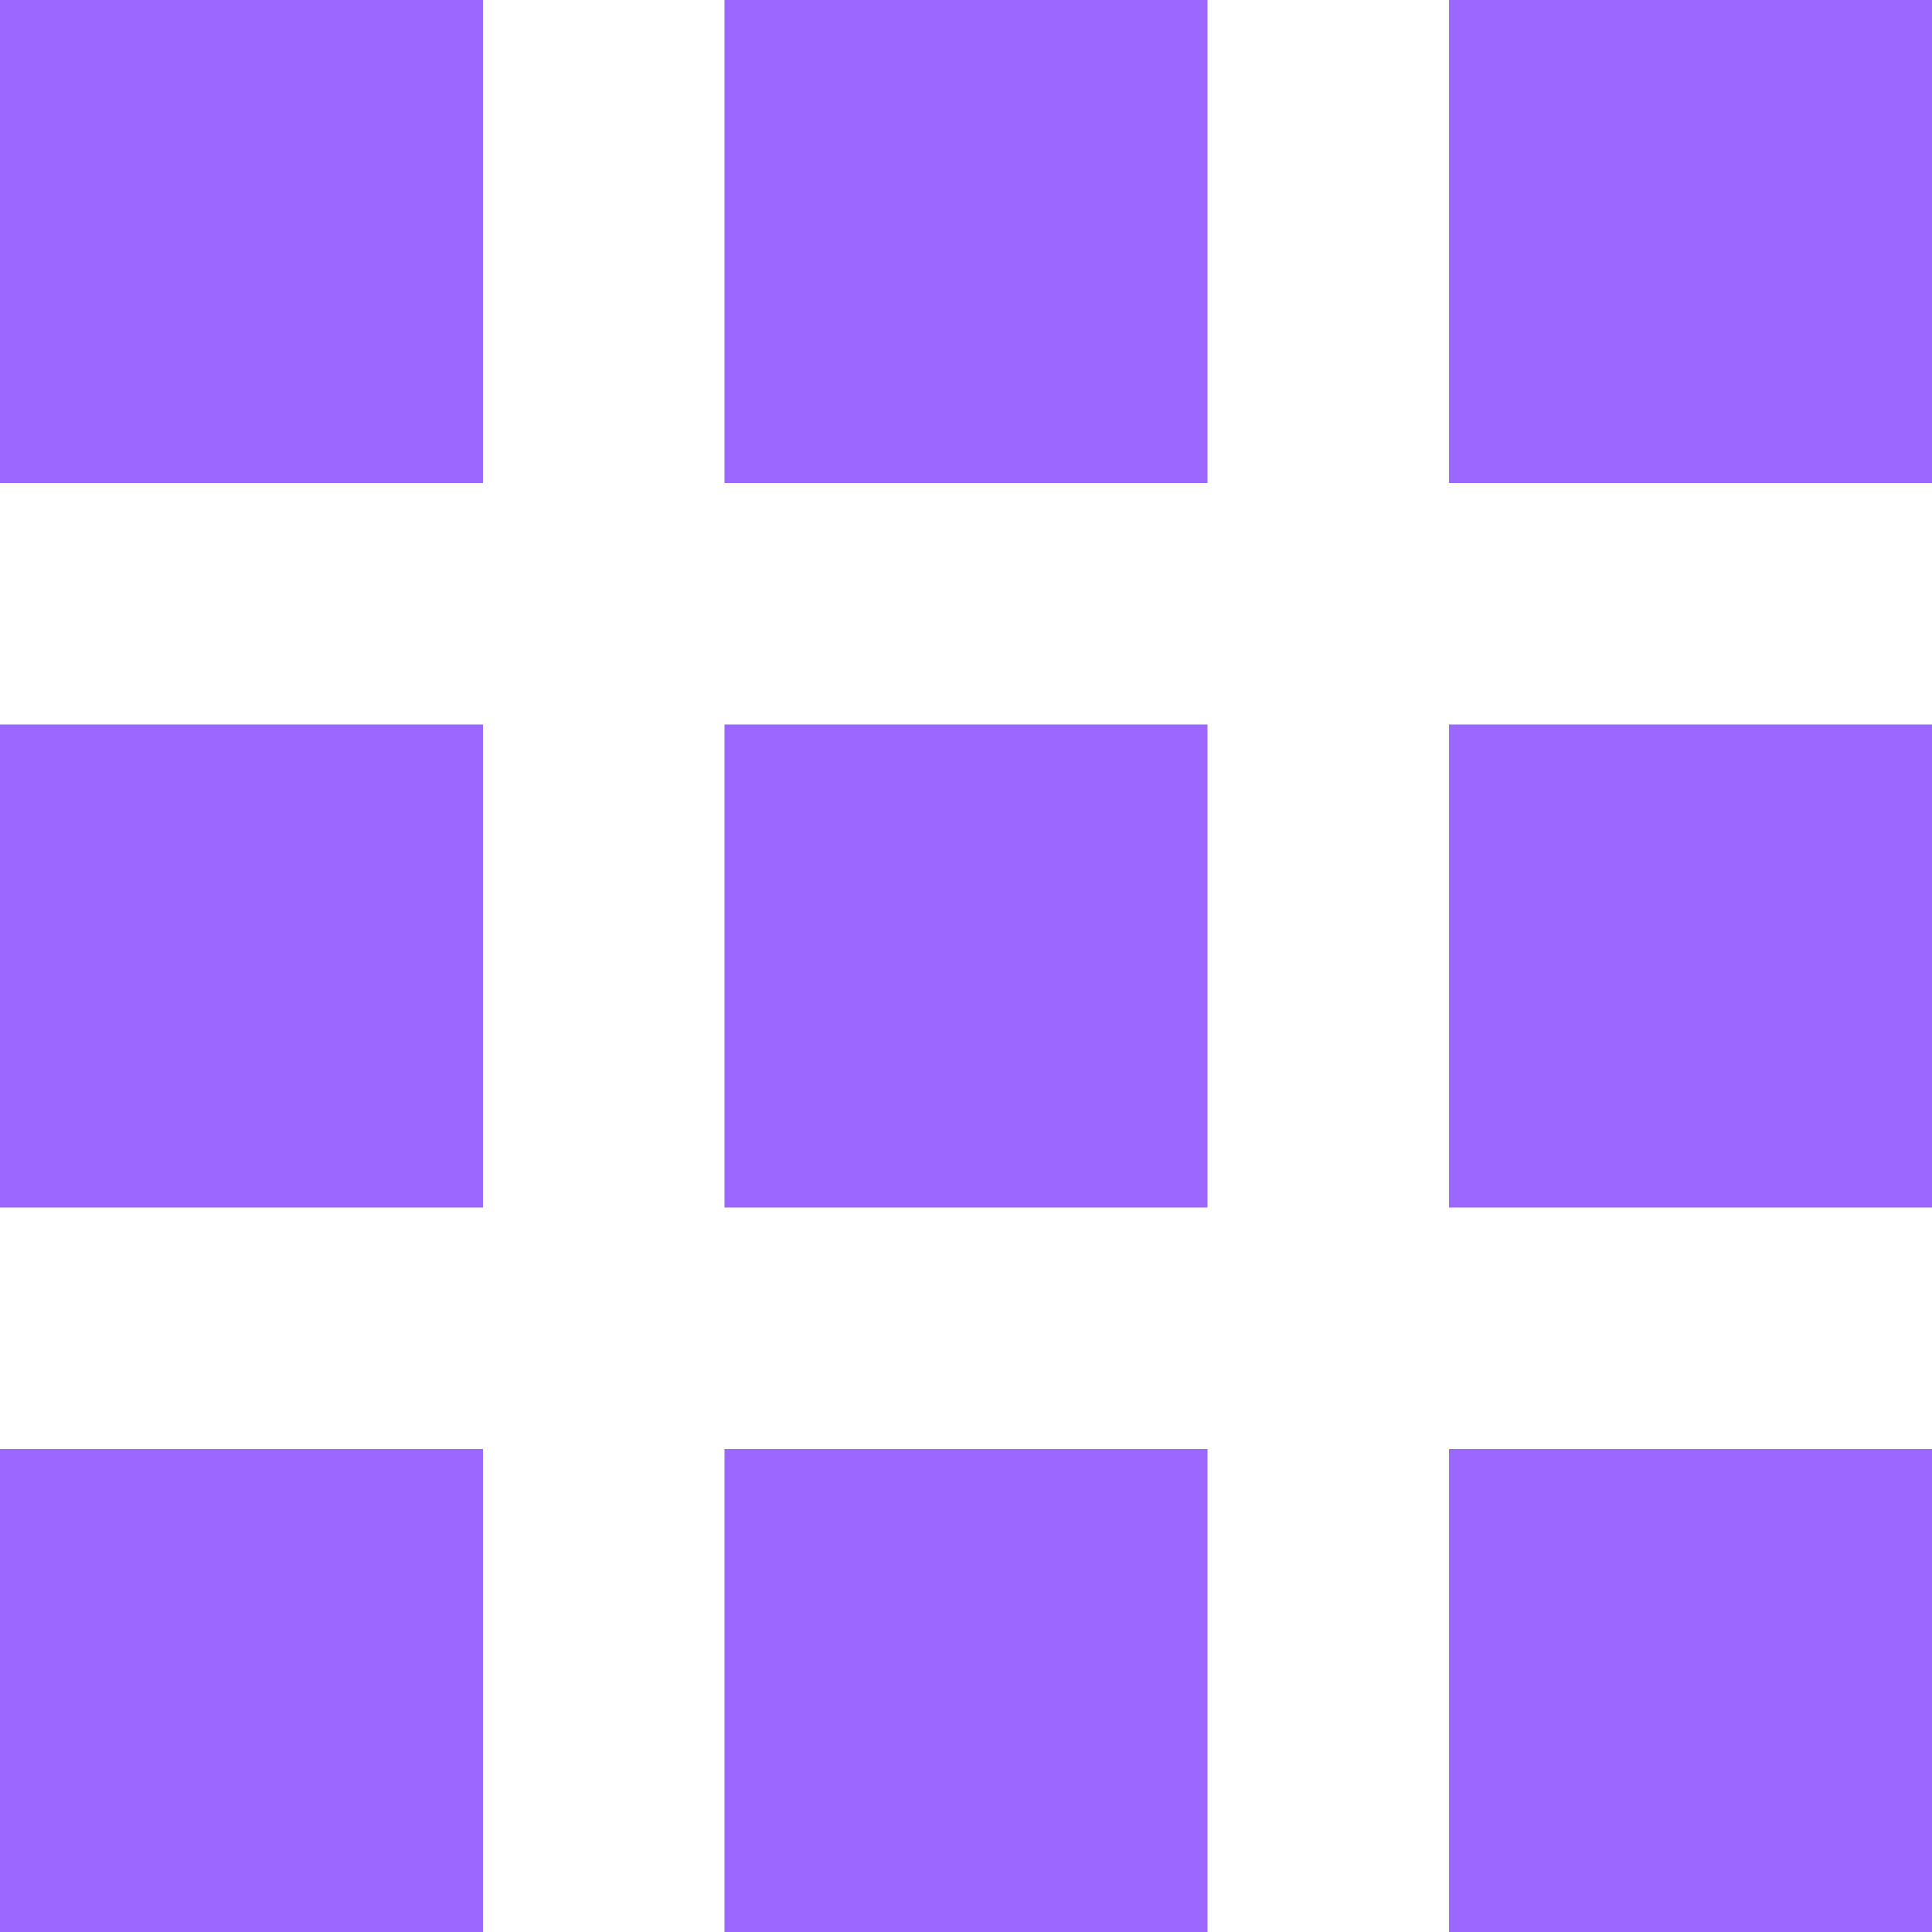
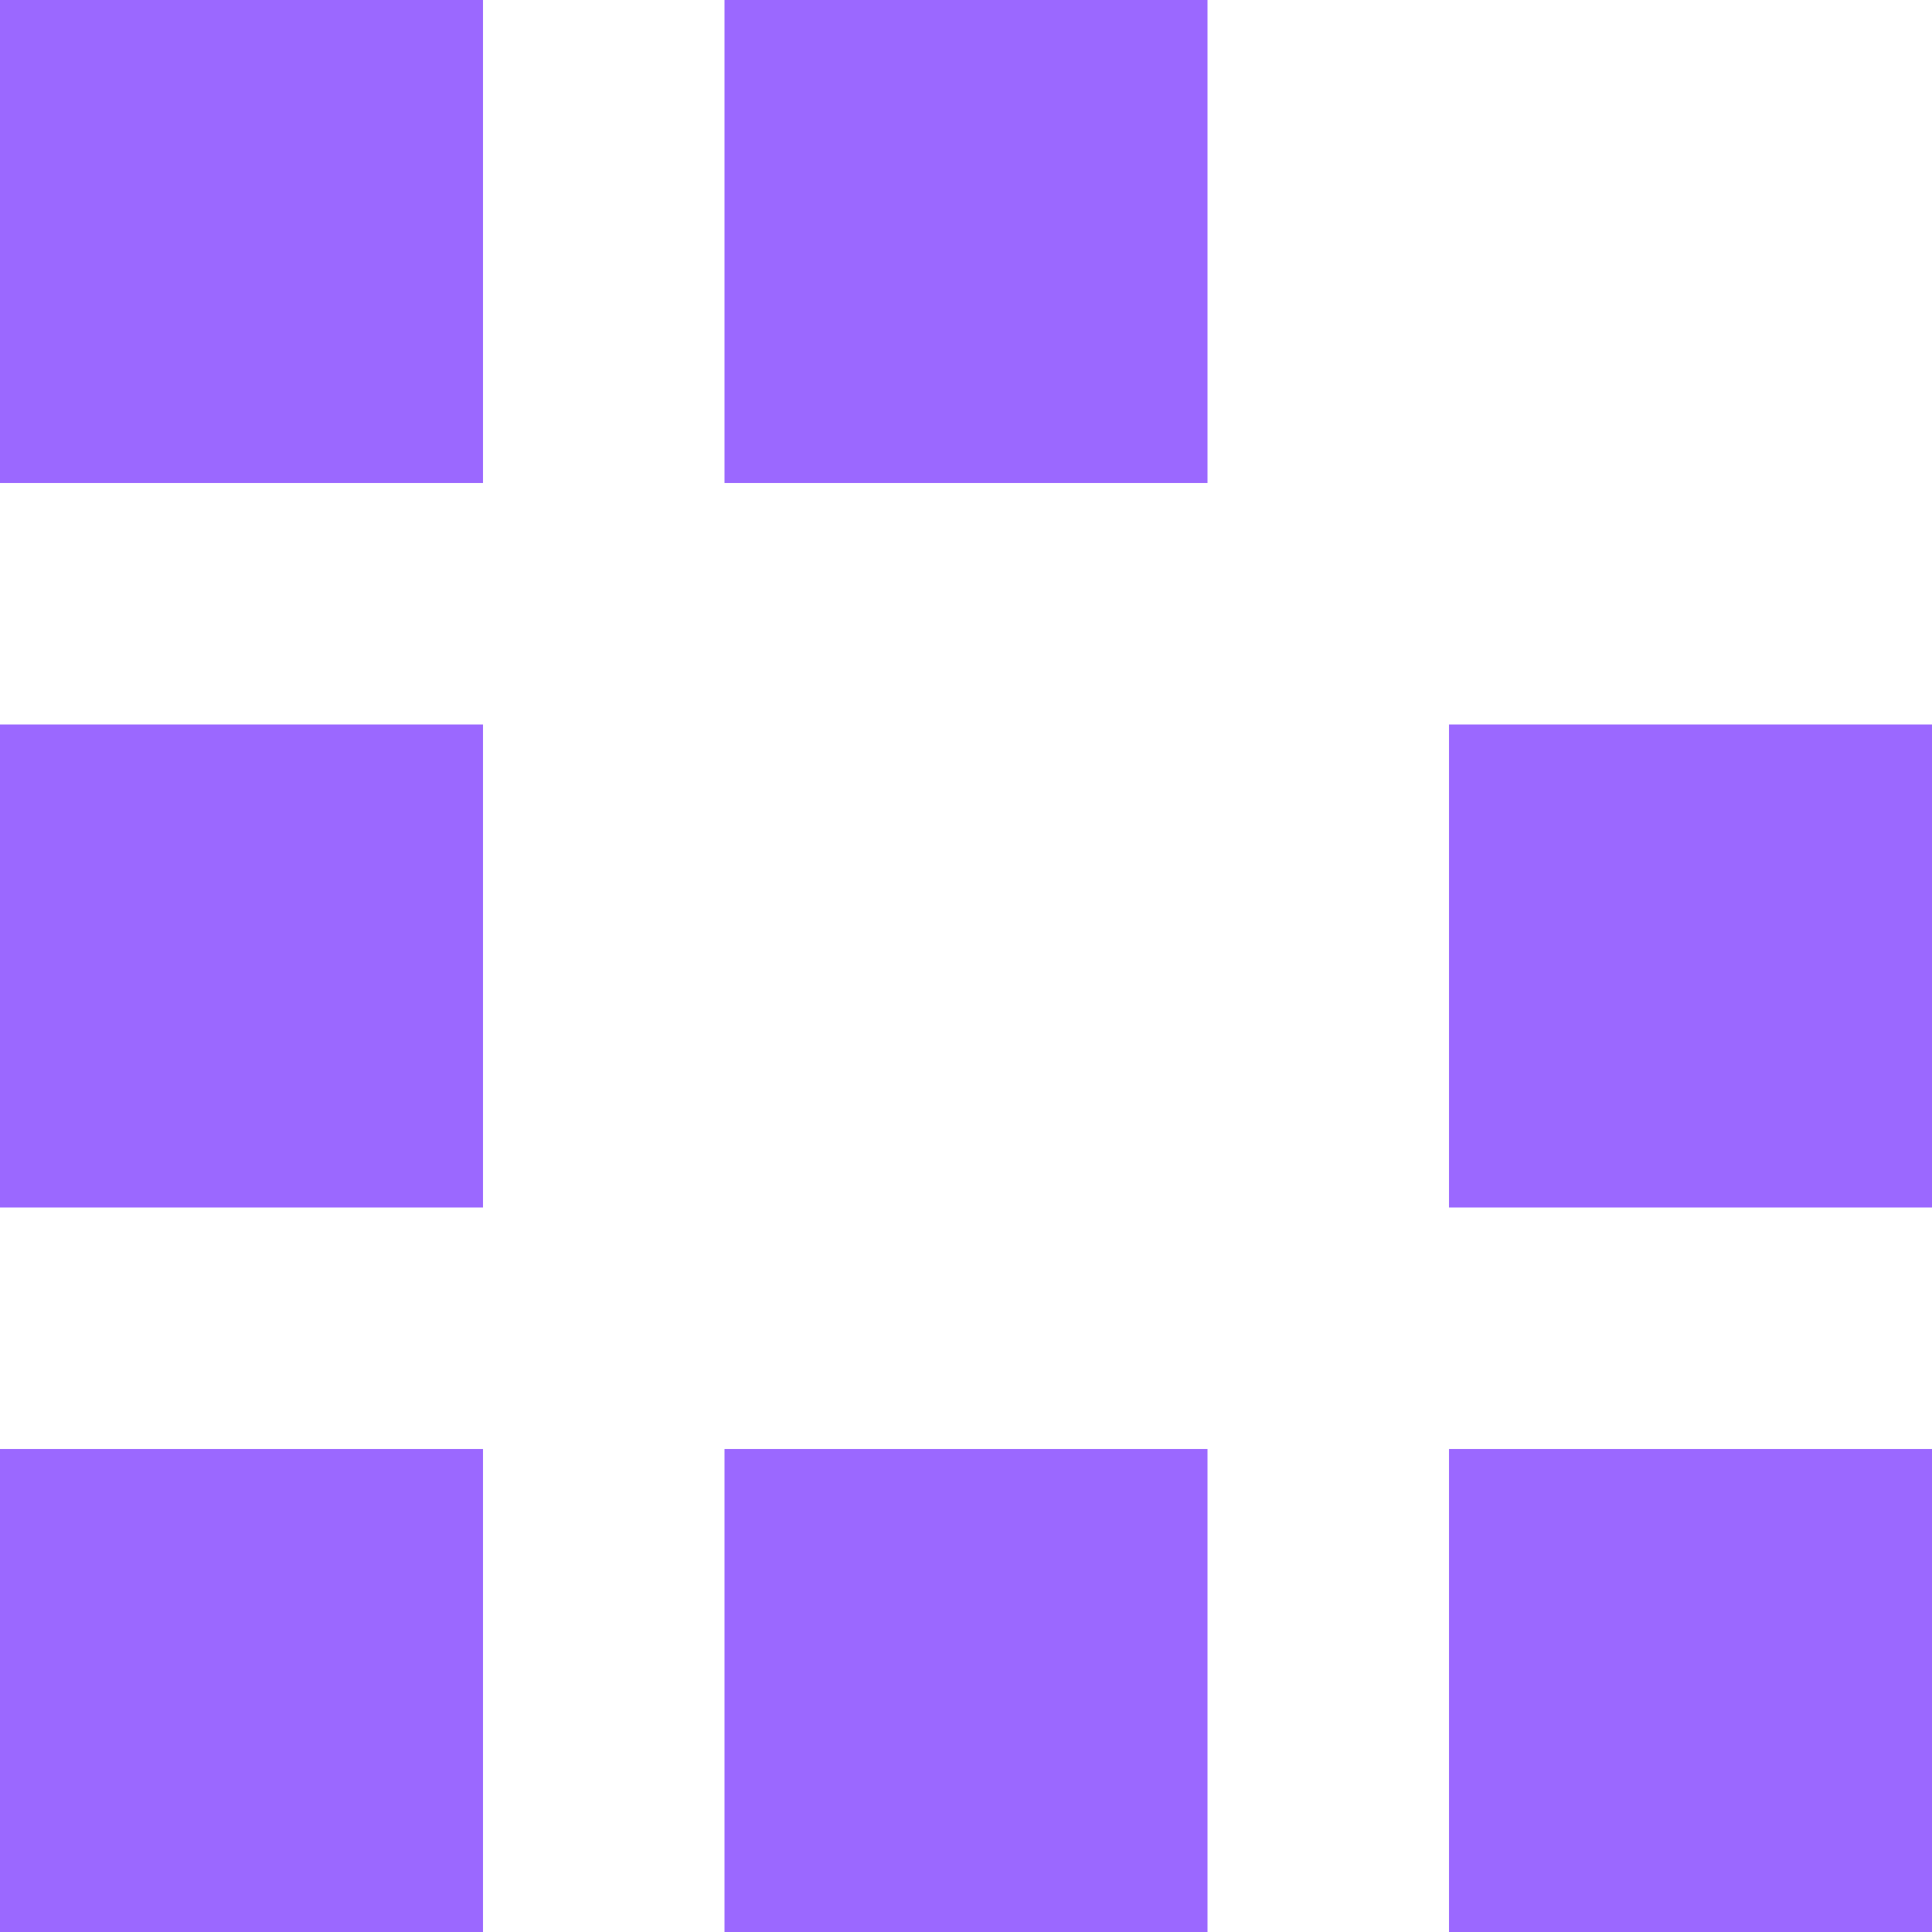
<svg xmlns="http://www.w3.org/2000/svg" id="Layer_1_1_" style="enable-background:new 0 0 16 16;" version="1.1" viewBox="0 0 16 16" xml:space="preserve">
  <rect height="4" width="4" fill="#9b68ff" opacity="1" original-fill="#000000" />
  <rect height="4" width="4" x="6" fill="#9b68ff" opacity="1" original-fill="#000000" />
-   <rect height="4" width="4" x="12" fill="#9b68ff" opacity="1" original-fill="#000000" />
  <rect height="4" width="4" y="6" fill="#9b68ff" opacity="1" original-fill="#000000" />
-   <rect height="4" width="4" x="6" y="6" fill="#9b68ff" opacity="1" original-fill="#000000" />
  <rect height="4" width="4" x="12" y="6" fill="#9b68ff" opacity="1" original-fill="#000000" />
  <rect height="4" width="4" y="12" fill="#9b68ff" opacity="1" original-fill="#000000" />
  <rect height="4" width="4" x="6" y="12" fill="#9b68ff" opacity="1" original-fill="#000000" />
  <rect height="4" width="4" x="12" y="12" fill="#9b68ff" opacity="1" original-fill="#000000" />
</svg>